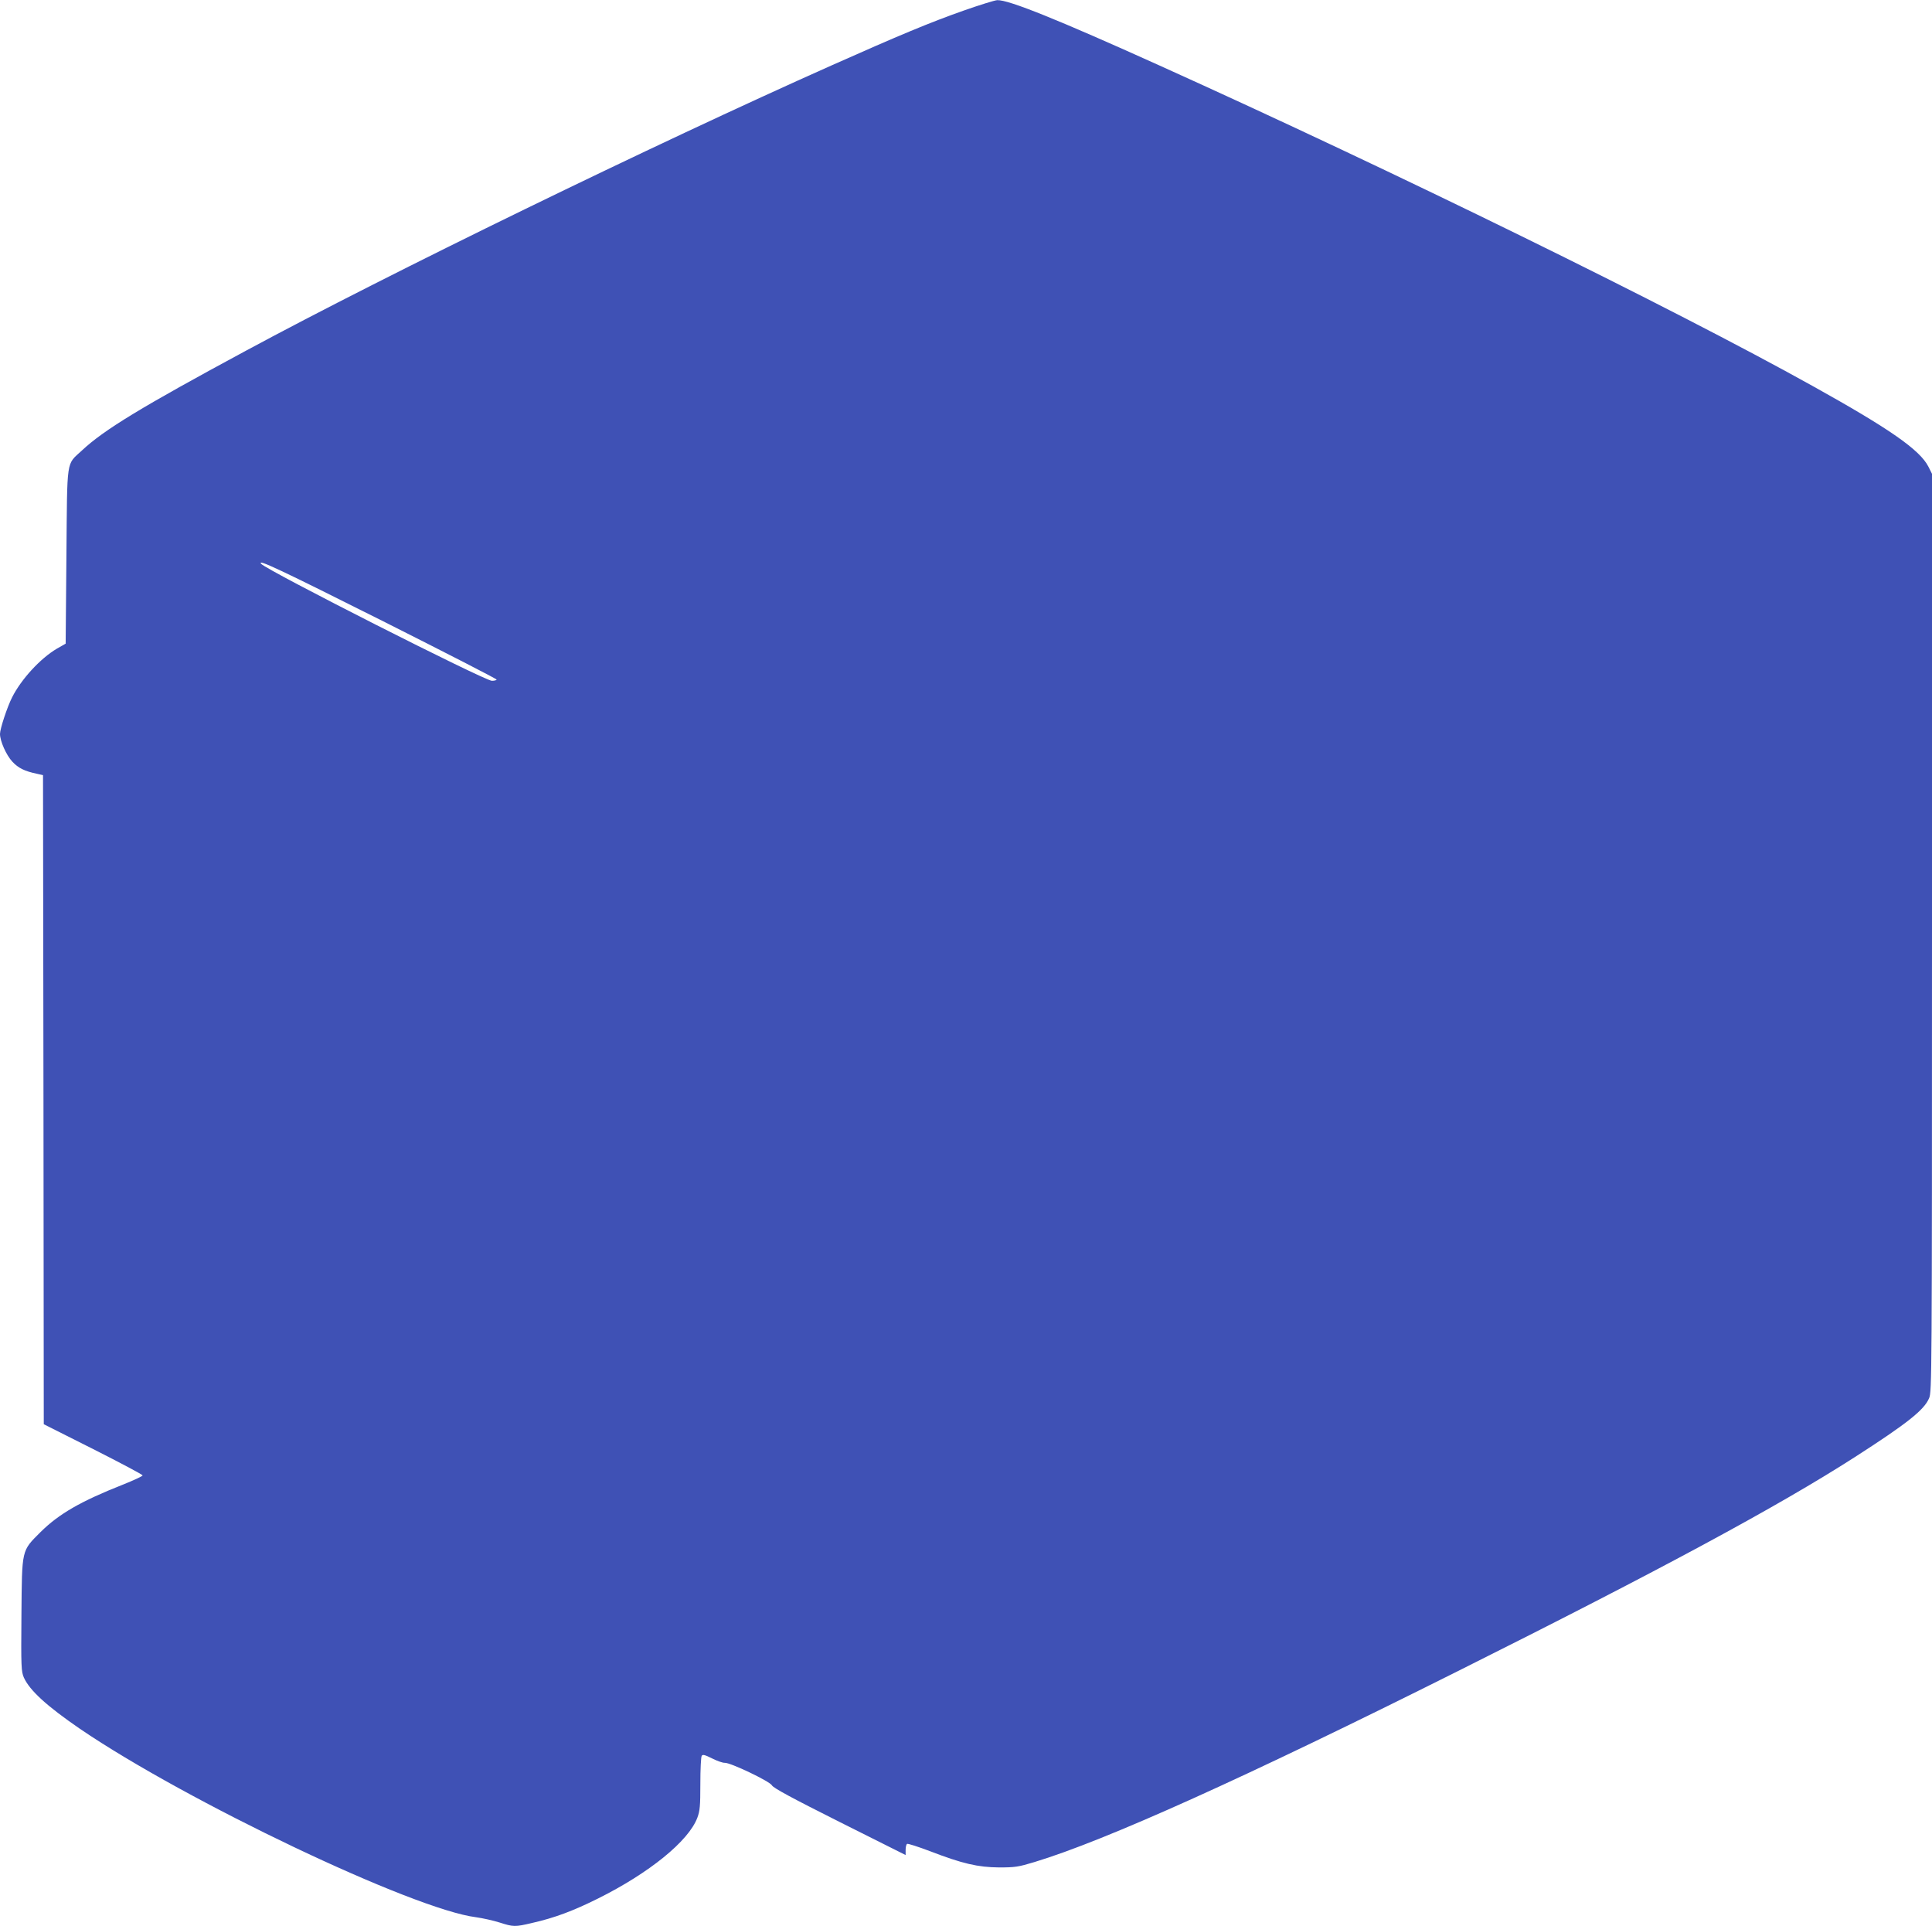
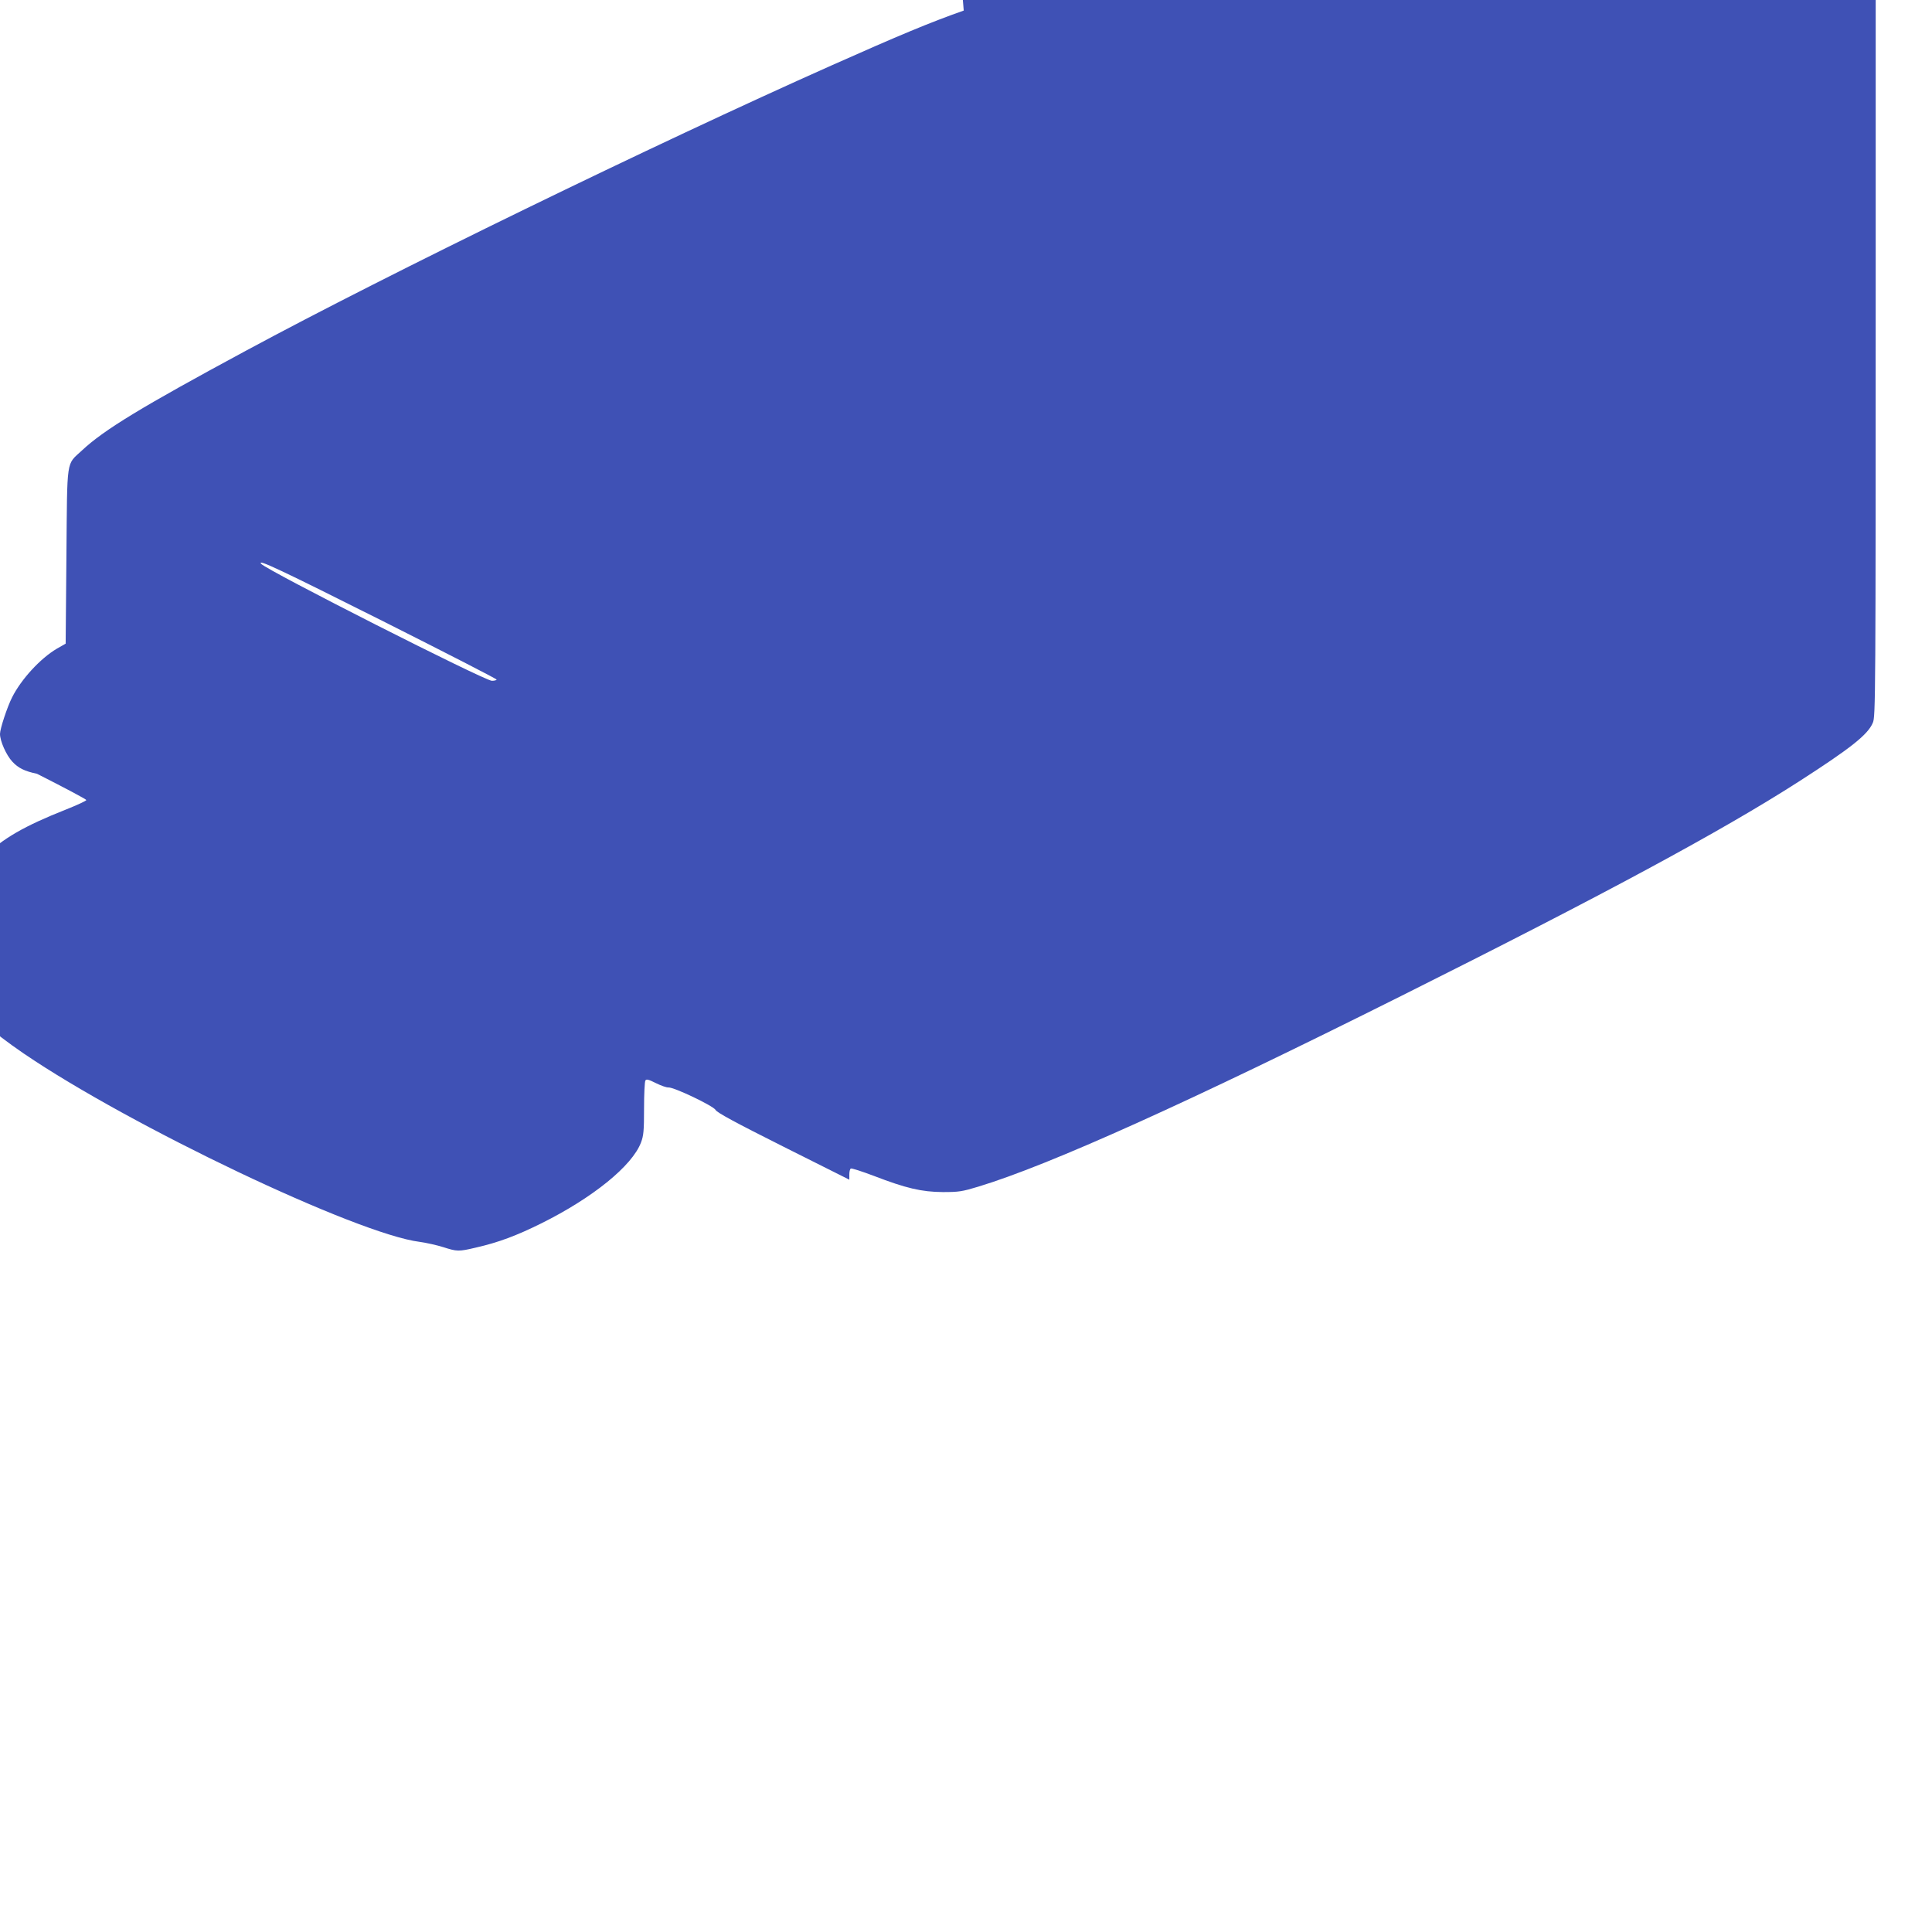
<svg xmlns="http://www.w3.org/2000/svg" version="1.0" width="1280pt" height="1276pt" viewBox="0 0 1280 1276" preserveAspectRatio="xMidYMid meet">
  <g transform="translate(0,1276) scale(0.1,-0.1)" fill="#3f51b5" stroke="none">
-     <path d="M6385 12690 c-222 -78 -428 -164 -875 -363 -1181 -526 -2935 -1380 -3880 -1890 -692 -373 -942 -525 -1087 -661 -106 -99 -97 -39 -103 -700 l-5 -580 -58 -33 c-110 -65 -236 -202 -297 -323 -32 -63 -80 -208 -80 -242 0 -47 41 -140 82 -184 39 -42 81 -63 163 -80 l40 -9 3 -2150 2 -2150 328 -165 c180 -91 327 -169 327 -174 0 -5 -60 -33 -133 -62 -276 -109 -422 -193 -543 -313 -128 -128 -123 -110 -127 -549 -3 -348 -1 -375 16 -415 39 -86 152 -189 372 -340 705 -480 2208 -1196 2624 -1248 44 -6 115 -22 156 -35 91 -29 101 -30 215 -3 150 34 272 80 435 161 340 169 602 381 660 536 17 45 20 78 20 225 0 95 4 178 9 185 6 11 21 7 69 -17 34 -17 71 -30 84 -29 37 2 297 -122 312 -149 8 -17 134 -85 449 -243 l437 -219 0 34 c0 19 4 37 10 40 5 3 74 -19 153 -49 213 -82 316 -106 456 -107 106 0 127 3 236 36 471 143 1392 558 2805 1265 1338 669 2119 1090 2630 1418 345 222 458 311 491 390 18 42 19 136 19 3083 l0 3040 -24 48 c-57 111 -256 250 -767 534 -930 518 -2767 1419 -4329 2124 -669 302 -998 435 -1073 432 -17 -1 -117 -32 -222 -69z m-3832 -4053 c405 -204 737 -374 737 -379 0 -4 -14 -8 -31 -8 -48 0 -1494 733 -1529 775 -29 35 124 -37 823 -388z" />
+     <path d="M6385 12690 c-222 -78 -428 -164 -875 -363 -1181 -526 -2935 -1380 -3880 -1890 -692 -373 -942 -525 -1087 -661 -106 -99 -97 -39 -103 -700 l-5 -580 -58 -33 c-110 -65 -236 -202 -297 -323 -32 -63 -80 -208 -80 -242 0 -47 41 -140 82 -184 39 -42 81 -63 163 -80 c180 -91 327 -169 327 -174 0 -5 -60 -33 -133 -62 -276 -109 -422 -193 -543 -313 -128 -128 -123 -110 -127 -549 -3 -348 -1 -375 16 -415 39 -86 152 -189 372 -340 705 -480 2208 -1196 2624 -1248 44 -6 115 -22 156 -35 91 -29 101 -30 215 -3 150 34 272 80 435 161 340 169 602 381 660 536 17 45 20 78 20 225 0 95 4 178 9 185 6 11 21 7 69 -17 34 -17 71 -30 84 -29 37 2 297 -122 312 -149 8 -17 134 -85 449 -243 l437 -219 0 34 c0 19 4 37 10 40 5 3 74 -19 153 -49 213 -82 316 -106 456 -107 106 0 127 3 236 36 471 143 1392 558 2805 1265 1338 669 2119 1090 2630 1418 345 222 458 311 491 390 18 42 19 136 19 3083 l0 3040 -24 48 c-57 111 -256 250 -767 534 -930 518 -2767 1419 -4329 2124 -669 302 -998 435 -1073 432 -17 -1 -117 -32 -222 -69z m-3832 -4053 c405 -204 737 -374 737 -379 0 -4 -14 -8 -31 -8 -48 0 -1494 733 -1529 775 -29 35 124 -37 823 -388z" />
  </g>
</svg>